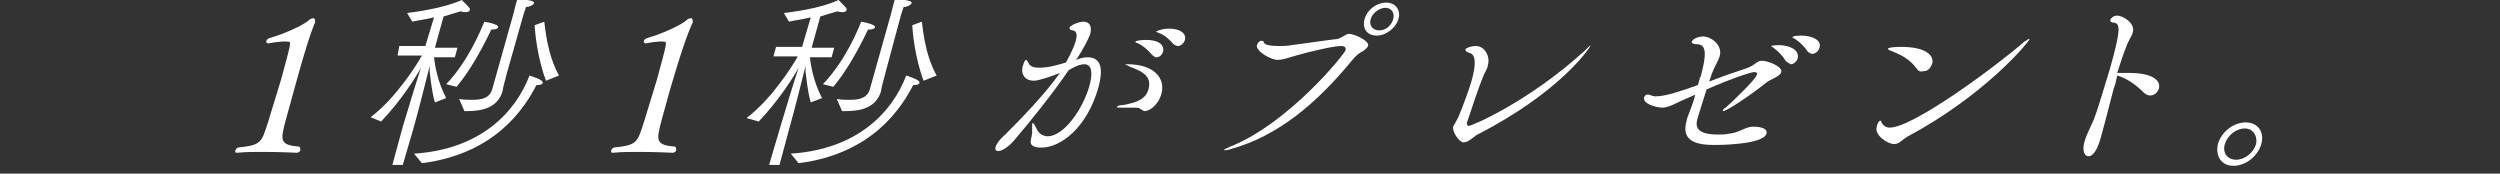
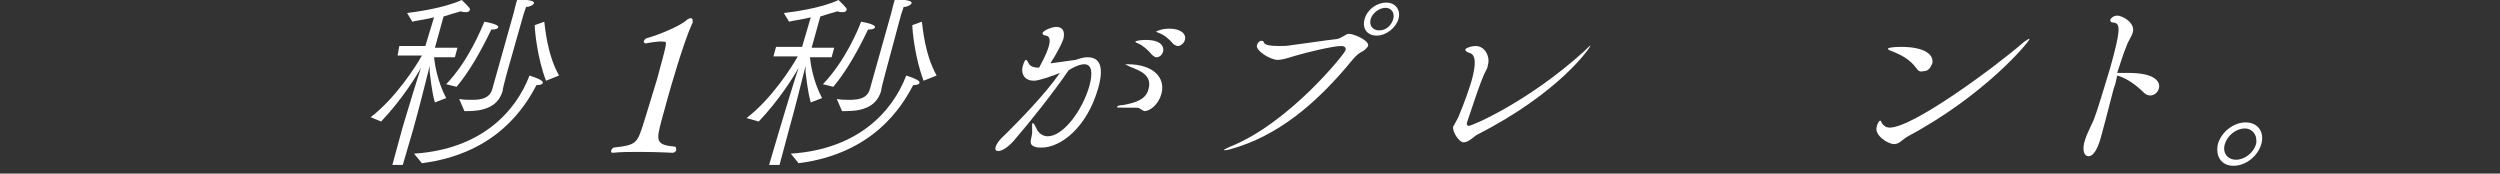
<svg xmlns="http://www.w3.org/2000/svg" version="1.1" id="_レイヤー_1" x="0px" y="0px" viewBox="0 0 288 20" style="enable-background:new 0 0 288 20;" xml:space="preserve">
  <rect x="0" y="0" width="288" height="20" fill="#333333" stroke="none" />
  <style type="text/css">
	.st0{fill:#FFFFFF;}
</style>
  <g>
    <g>
-       <path class="st0" d="M30.9,5c-0.2,0-0.3-0.2-0.2-0.3c0-0.1,0.1-0.2,0.3-0.3c1.8-0.5,3.9-1.5,4.5-2c0.2-0.2,0.4-0.3,0.6-0.3    c0.2,0,0.2,0.2,0.2,0.5c0,0.1-0.1,0.1-0.1,0.2c-0.9,2.2-2.3,7.5-2.5,8.2c-0.3,1.1-0.6,2.2-0.8,2.9c-0.6,2.3-0.7,2.8,1.6,3    c0.1,0.1,0.1,0.3,0.1,0.4c0,0.1-0.2,0.3-0.4,0.3c0,0-1.8-0.1-3.9-0.1c-1,0-2.1,0-3,0.1c0,0,0,0,0,0c-0.2,0-0.2-0.1-0.2-0.2    c0-0.1,0.1-0.3,0.3-0.4c2.7-0.3,2.7-0.5,3.5-3c0.3-1,0.9-2.9,1.5-4.9c1.1-4.1,1.2-4.3,0.8-4.3C32.4,4.7,30.9,5,30.9,5L30.9,5z" />
      <path class="st0" d="M46.4,14.6c0.5-1.7,1.6-5.3,2.1-6.8c-0.6,1.1-2.3,3.8-4.6,6.2l-1.2-0.5c2.9-2.2,5.3-6,5.9-7.1h-2.8L46,5.3h3    L50,2c-1.3,0.3-2.2,0.4-2.5,0.5l-0.6-1C47.6,1.4,51,1,53.2,0c1,1,1,1,0.9,1.2c0,0.1-0.2,0.2-0.4,0.2c-0.2,0-0.4,0-0.6-0.1    c-0.7,0.2-1.4,0.4-2,0.6l-1,3.6h2.6l-0.3,1.1H50c0.1,0.9,0.4,2.8,1.4,4.7l-1.3,0.5c-0.4-1.4-0.5-2.9-0.6-3.5c0-0.2,0-0.5,0-0.7    c-0.3,1.2-1.3,5.2-1.9,7.3L46.4,19h-1.2L46.4,14.6z M47.7,17.7c7.7-0.5,11.7-4.8,13.3-9c1.5,0.5,1.6,0.7,1.5,0.9    c0,0.1-0.3,0.2-0.6,0.2h-0.1c-1.3,2.5-4.6,7.9-13.2,9L47.7,17.7z M51.4,9.7C54,7,55.5,3.2,55.8,2.5c1.7,0.3,1.6,0.6,1.6,0.6    c0,0.2-0.3,0.3-0.7,0.3h-0.1c-1.2,2.5-2.5,4.8-4,6.6L51.4,9.7z M52.9,11.4c0.5,0.1,1,0.1,1.5,0.1c1.1,0,2-0.2,2.3-1.2l2.5-8.9    c0,0,0.2-0.9,0.4-1.5c1.8,0.1,2,0.3,1.9,0.5c-0.1,0.2-0.5,0.4-0.9,0.4c-0.1,0.3-0.3,0.9-0.3,0.9l-1.9,6.7    c-0.3,1.1-0.5,1.9-0.5,2.1l0,0c-0.6,2-2.5,2.3-4.1,2.3h-0.3L52.9,11.4z M62.9,9.3c-1-2.6-1.3-5.8-1.3-6.4l1.1-0.4    c0.1,0.6,0.3,3.7,1.7,6.2L62.9,9.3z" />
      <path class="st0" d="M74.4,5c-0.2,0-0.3-0.2-0.2-0.3c0-0.1,0.1-0.2,0.3-0.3c1.8-0.5,3.9-1.5,4.5-2c0.2-0.2,0.4-0.3,0.6-0.3    c0.2,0,0.2,0.2,0.2,0.5c0,0.1-0.1,0.1-0.1,0.2C78.7,5,77.2,10.3,77,11c-0.3,1.1-0.6,2.2-0.8,2.9c-0.6,2.3-0.7,2.8,1.6,3    c0.1,0.1,0.1,0.3,0.1,0.4c0,0.1-0.2,0.3-0.4,0.3c0,0-1.8-0.1-3.9-0.1c-1,0-2.1,0-3,0.1c0,0,0,0,0,0c-0.2,0-0.2-0.1-0.2-0.2    c0-0.1,0.1-0.3,0.3-0.4c2.7-0.3,2.7-0.5,3.5-3c0.3-1,0.9-2.9,1.5-4.9c1.1-4.1,1.2-4.3,0.8-4.3C75.8,4.7,74.4,5,74.4,5L74.4,5z" />
      <path class="st0" d="M89.9,14.6c0.5-1.7,1.6-5.3,2.1-6.8c-0.6,1.1-2.3,3.8-4.6,6.2L86,13.6c2.9-2.2,5.3-6,5.9-7.1h-2.8l0.3-1.1h3    L93.4,2c-1.3,0.3-2.2,0.4-2.5,0.5l-0.6-1C91.1,1.4,94.5,1,96.6,0c1,1,1,1,0.9,1.2c0,0.1-0.2,0.2-0.4,0.2c-0.2,0-0.4,0-0.6-0.1    c-0.7,0.2-1.4,0.4-2,0.6l-1,3.6h2.6l-0.3,1.1h-2.5c0.1,0.9,0.4,2.8,1.4,4.7l-1.3,0.5c-0.4-1.4-0.5-2.9-0.6-3.5c0-0.2,0-0.5,0-0.7    c-0.3,1.2-1.3,5.2-1.9,7.3L89.8,19h-1.2L89.9,14.6z M91.1,17.7c7.7-0.5,11.7-4.8,13.3-9c1.5,0.5,1.6,0.7,1.5,0.9    c0,0.1-0.3,0.2-0.6,0.2h-0.1c-1.3,2.5-4.6,7.9-13.2,9L91.1,17.7z M94.8,9.7c2.6-2.7,4.1-6.4,4.4-7.2c1.7,0.3,1.6,0.6,1.6,0.6    c0,0.2-0.3,0.3-0.7,0.3h-0.1c-1.2,2.5-2.5,4.8-4,6.6L94.8,9.7z M96.4,11.4c0.5,0.1,1,0.1,1.5,0.1c1.1,0,2-0.2,2.3-1.2l2.5-8.9    c0,0,0.2-0.9,0.4-1.5c1.8,0.1,2,0.3,1.9,0.5c-0.1,0.2-0.5,0.4-0.9,0.4c-0.1,0.3-0.3,0.9-0.3,0.9L102,8.4c-0.3,1.1-0.5,1.9-0.5,2.1    l0,0c-0.6,2-2.5,2.3-4.1,2.3H97L96.4,11.4z M106.4,9.3c-1-2.6-1.3-5.8-1.3-6.4l1.1-0.4c0.1,0.6,0.3,3.7,1.7,6.2L106.4,9.3z" />
-       <path class="st0" d="M123.9,6.9c0.9-0.3,1.1-0.3,1.4-0.3c1.2,0,2,0.8,1.2,3.6c-1.3,4.5-4.3,6.8-6.5,6.8c-0.3,0-0.6,0-0.8-0.1    c-0.9-0.3-0.2-1.1-0.3-1.9c0-0.4,0-0.6,0-0.7c0-0.1,0-0.1,0.1-0.1c0.1,0,0.2,0.2,0.4,0.6c0.2,0.5,0.7,0.9,1.3,0.9    c1.8,0,4-3,4.8-5.8c0.4-1.5,0.3-2.5-0.6-2.5c-0.1,0-0.7,0-1.8,0.7c-1.7,2.5-4.4,5.9-6.3,8.1c-0.7,0.8-1.4,1.2-1.8,1.2    c-0.3,0-0.4-0.2-0.3-0.5c0.1-0.3,0.4-0.8,1.1-1.4c1.4-1.4,4.5-4.5,6.3-7.1c-0.7,0.3-2.4,0.9-3,0.9c-1,0-1.5-0.7-1.3-1.6    c0.2-0.7,0.3-0.8,0.4-0.8c0.1,0,0.2,0.2,0.3,0.4c0.2,0.4,0.7,0.5,1.2,0.5c1.1,0,2.1-0.3,3.1-0.6c0.1-0.2,0.8-1.4,1.1-2.4    c0.2-0.7,0.2-1.2-0.3-1.3c-0.2,0-0.4-0.1-0.4-0.3c0.1-0.3,1.1-0.7,1.6-0.7c0.3,0,1.1,0.1,0.8,1.4c-0.2,0.6-0.9,1.9-1.5,2.8    L123.9,6.9z M131.3,12.5c-0.1-0.1-0.4-0.1-0.8-0.1c-0.3,0-0.7,0-1.2,0c-0.5,0-0.7,0-0.6-0.1c0-0.1,0.3-0.2,0.7-0.2    c1.6-0.3,2.6-0.7,2.9-1.8c0.5-1.7-1.1-2.2-2.1-2.6c-0.4-0.2-0.6-0.3-0.6-0.3c0,0,0.1,0,0.3,0c2.9,0,4.4,1.5,3.9,3.4    c-0.3,1.1-1.2,2-2,2C131.5,12.6,131.4,12.6,131.3,12.5z M132.7,6.3c-0.5-0.6-1.1-1.1-1.6-1.3c-0.2-0.1-0.3-0.1-0.3-0.2    c0-0.1,0.6-0.2,1.2-0.2c1.8,0,2.1,0.8,2,1.3c-0.1,0.4-0.4,0.7-0.8,0.7C133.1,6.6,132.9,6.5,132.7,6.3z M134.7,3.3    c1.3,0,2,0.6,1.8,1.3c-0.1,0.4-0.5,0.7-0.8,0.7c-0.2,0-0.3-0.1-0.5-0.2c-0.5-0.6-1.1-1.1-1.7-1.3c-0.2-0.1-0.3-0.1-0.3-0.2    C133.3,3.6,133.8,3.3,134.7,3.3z" />
+       <path class="st0" d="M123.9,6.9c0.9-0.3,1.1-0.3,1.4-0.3c1.2,0,2,0.8,1.2,3.6c-1.3,4.5-4.3,6.8-6.5,6.8c-0.3,0-0.6,0-0.8-0.1    c-0.9-0.3-0.2-1.1-0.3-1.9c0-0.4,0-0.6,0-0.7c0-0.1,0-0.1,0.1-0.1c0.1,0,0.2,0.2,0.4,0.6c0.2,0.5,0.7,0.9,1.3,0.9    c1.8,0,4-3,4.8-5.8c0.4-1.5,0.3-2.5-0.6-2.5c-0.1,0-0.7,0-1.8,0.7c-1.7,2.5-4.4,5.9-6.3,8.1c-0.7,0.8-1.4,1.2-1.8,1.2    c-0.3,0-0.4-0.2-0.3-0.5c0.1-0.3,0.4-0.8,1.1-1.4c1.4-1.4,4.5-4.5,6.3-7.1c-0.7,0.3-2.4,0.9-3,0.9c-1,0-1.5-0.7-1.3-1.6    c0.2-0.7,0.3-0.8,0.4-0.8c0.1,0,0.2,0.2,0.3,0.4c0.2,0.4,0.7,0.5,1.2,0.5c0.1-0.2,0.8-1.4,1.1-2.4    c0.2-0.7,0.2-1.2-0.3-1.3c-0.2,0-0.4-0.1-0.4-0.3c0.1-0.3,1.1-0.7,1.6-0.7c0.3,0,1.1,0.1,0.8,1.4c-0.2,0.6-0.9,1.9-1.5,2.8    L123.9,6.9z M131.3,12.5c-0.1-0.1-0.4-0.1-0.8-0.1c-0.3,0-0.7,0-1.2,0c-0.5,0-0.7,0-0.6-0.1c0-0.1,0.3-0.2,0.7-0.2    c1.6-0.3,2.6-0.7,2.9-1.8c0.5-1.7-1.1-2.2-2.1-2.6c-0.4-0.2-0.6-0.3-0.6-0.3c0,0,0.1,0,0.3,0c2.9,0,4.4,1.5,3.9,3.4    c-0.3,1.1-1.2,2-2,2C131.5,12.6,131.4,12.6,131.3,12.5z M132.7,6.3c-0.5-0.6-1.1-1.1-1.6-1.3c-0.2-0.1-0.3-0.1-0.3-0.2    c0-0.1,0.6-0.2,1.2-0.2c1.8,0,2.1,0.8,2,1.3c-0.1,0.4-0.4,0.7-0.8,0.7C133.1,6.6,132.9,6.5,132.7,6.3z M134.7,3.3    c1.3,0,2,0.6,1.8,1.3c-0.1,0.4-0.5,0.7-0.8,0.7c-0.2,0-0.3-0.1-0.5-0.2c-0.5-0.6-1.1-1.1-1.7-1.3c-0.2-0.1-0.3-0.1-0.3-0.2    C133.3,3.6,133.8,3.3,134.7,3.3z" />
      <path class="st0" d="M141.7,17.2c-0.3,0.1-0.5,0.1-0.6,0.1c-0.1,0-0.1,0-0.1,0c0-0.1,0.3-0.2,0.7-0.4c6.8-2.7,13.2-10.7,13.3-11.1    c0.1-0.3-0.1-0.5-0.5-0.5c-1,0-4.2,0.8-5.2,1.1c-1,0.3-1.6,0.5-2.1,0.5c-0.9,0-2.6-1.1-2.4-1.7c0.1-0.3,0.3-0.5,0.5-0.5    c0.2,0,0.3,0.1,0.3,0.2c0.1,0.3,0.8,0.4,1.7,0.4c0.5,0,1,0,1.5-0.1c0.9-0.1,4.2-0.6,5.2-0.7c0.6-0.1,1-0.6,1.4-0.6    c0.6,0,2.4,0.8,2.2,1.4c-0.1,0.2-0.3,0.4-0.6,0.6c-0.4,0.2-0.7,0.4-1.2,1C151.7,11.9,147.2,15.7,141.7,17.2z M158.6,4.1    c-1.1,0-1.7-0.8-1.4-1.9c0.3-1.1,1.4-1.9,2.5-1.9c1.1,0,1.7,0.9,1.4,1.9S159.7,4.1,158.6,4.1z M160.5,2.2c0.2-0.7-0.2-1.3-0.9-1.3    s-1.5,0.6-1.7,1.3c-0.2,0.7,0.2,1.3,1,1.3S160.3,2.9,160.5,2.2z" />
      <path class="st0" d="M183.2,5.3c-0.1,0.3-3.6,5.4-13,10.2c-0.4,0.2-1,0.9-1.6,0.9c-0.5,0-1.3-1.2-1.2-1.8c0.1-0.2,0.3-0.5,0.6-1.1    c0.7-1.7,1.2-3.1,1.5-4.1c0.6-2.1,0.5-3.1-0.2-3.3c-0.4-0.1-0.5-0.3-0.5-0.4c0.1-0.2,0.7-0.4,1.2-0.4c1.1,0,1.7,1.3,1.4,2.2    c0,0.2-0.1,0.4-0.2,0.6c-0.6,1-2,5.5-2.2,6c0,0-0.1,0.4,0.2,0.4c0.4,0,6.9-2.8,13.3-8.6C183,5.4,183.2,5.2,183.2,5.3    C183.2,5.2,183.3,5.2,183.2,5.3z" />
-       <path class="st0" d="M193.5,11.7c-1,0.5-1.5,0.7-2,0.7c-0.6,0-2.3-0.4-2.1-1.2c0.1-0.2,0.2-0.3,0.4-0.3c0.1,0,0.3,0,0.4,0.1    c0.1,0,0.3,0.1,0.5,0.1c1.2,0,2.9-0.6,4.9-1.3l0.2-0.7c0-0.1,0-0.2,0.1-0.2c0.7-2.6,0.7-3.7-0.3-3.8c-0.6,0-0.8-0.2-0.7-0.3    c0-0.2,0.6-0.6,1.3-0.6c0.9,0,2.3,1,1.9,2.3c-0.2,0.6-0.6,1.2-0.9,2c-0.1,0.3-0.2,0.6-0.3,0.9c1.5-0.6,3-1.1,4.2-1.5    c1.2-0.4,1.2-0.9,1.9-0.9c0.7,0,2.4,0.7,2.2,1.3c-0.1,0.5-1.2,0.8-1.7,1.2c-2,1.6-4.6,3.3-5,3.3c0,0-0.1,0,0-0.1    c0-0.1,0.1-0.2,0.3-0.3c1-0.9,3.4-3.2,3.6-3.8c0.1-0.2-0.1-0.3-0.3-0.3c-0.3,0-2.3,0.6-5.5,2c-0.4,1.3-0.8,2.5-1,3.2    c-0.3,0.9-0.4,2,2.3,2c0.4,0,0.9,0,1.3-0.1c1.1-0.1,1.7-0.7,2.6-0.8c0.1,0,0.2,0,0.3,0c0.1,0,1.6,0,1.4,0.8    c-0.4,1.3-5.7,1.3-5.9,1.3c-1.5,0-4.1-0.1-3.3-2.8c0-0.1,0.1-0.3,0.1-0.4c0.4-1,0.7-1.8,0.9-2.6L193.5,11.7z M205.7,7    c-0.4-0.7-1-1.2-1.4-1.5c-0.1-0.1-0.3-0.2-0.3-0.2c0,0,0.3-0.1,0.9-0.1c1.2,0,2.4,0.5,2.2,1.5c-0.1,0.4-0.5,0.7-0.8,0.7    C206.1,7.3,205.9,7.2,205.7,7z M208.3,6c-0.4-0.6-1-1.2-1.5-1.5c-0.1-0.1-0.3-0.1-0.3-0.2c0-0.2,1-0.2,1-0.2    c1.2,0,2.4,0.5,2.1,1.4c-0.1,0.4-0.5,0.7-0.8,0.7C208.6,6.2,208.5,6.1,208.3,6z" />
      <path class="st0" d="M233.8,4.5c-0.1,0.4-5.2,6.5-14,11.2c-0.7,0.4-1,0.9-1.6,0.9c-0.7,0-2.3-1-2-2c0-0.1,0.2-0.7,0.4-0.7    c0.1,0,0.1,0.1,0.2,0.3c0.2,0.3,0.5,0.5,0.9,0.5c2.7,0,12.3-7.1,15.5-9.9C233.6,4.6,233.7,4.4,233.8,4.5L233.8,4.5z M220.8,7.9    c-0.8-1.1-1.8-1.6-3.1-2.1c-0.2-0.1-0.2-0.1-0.2-0.2c0-0.1,0.6-0.2,1.5-0.2c2.9,0,3.8,1,3.6,1.9c-0.1,0.2-0.3,0.9-1,0.9    C221.2,8.3,221,8.2,220.8,7.9z" />
      <path class="st0" d="M243.5,10.2c-0.7,2.7-1.4,5.4-1.5,5.7c-0.4,1.4-0.9,2.1-1.4,2.1c-0.5,0-0.8-0.7-0.4-1.9    c0.1-0.3,0.2-0.6,0.4-1c0.3-0.7,0.3-0.6,0.6-1.3c0.4-1,1.2-3.7,1.9-6c1.2-4.3,1.2-5.1,0.4-5.2c-0.3,0-0.4-0.1-0.4-0.3    c0-0.1,0.3-0.5,0.8-0.5c0.7,0,2.1,0.9,1.8,1.9c-0.1,0.5-0.5,0.9-0.8,1.8c-0.3,0.7-0.6,1.7-1,2.9c0.1,0,0.2,0,0.3,0    c0.3,0,0.7,0,1,0c3.2,0,3.7,1.1,3.5,1.8c-0.1,0.4-0.5,0.8-1,0.8c-0.2,0-0.5-0.1-0.7-0.3c-0.9-0.9-2-1.7-3.1-2    C243.8,9.2,243.7,9.7,243.5,10.2z" />
      <path class="st0" d="M255.5,16.6c0.4-1.4,1.8-2.5,3.2-2.5s2.2,1.1,1.8,2.5c-0.4,1.4-1.8,2.5-3.2,2.5S255.2,18,255.5,16.6z     M258.6,14.8c-1,0-2,0.8-2.3,1.8c-0.3,1,0.3,1.8,1.3,1.8c1,0,2-0.8,2.3-1.8C260.1,15.6,259.5,14.8,258.6,14.8z" />
    </g>
  </g>
</svg>